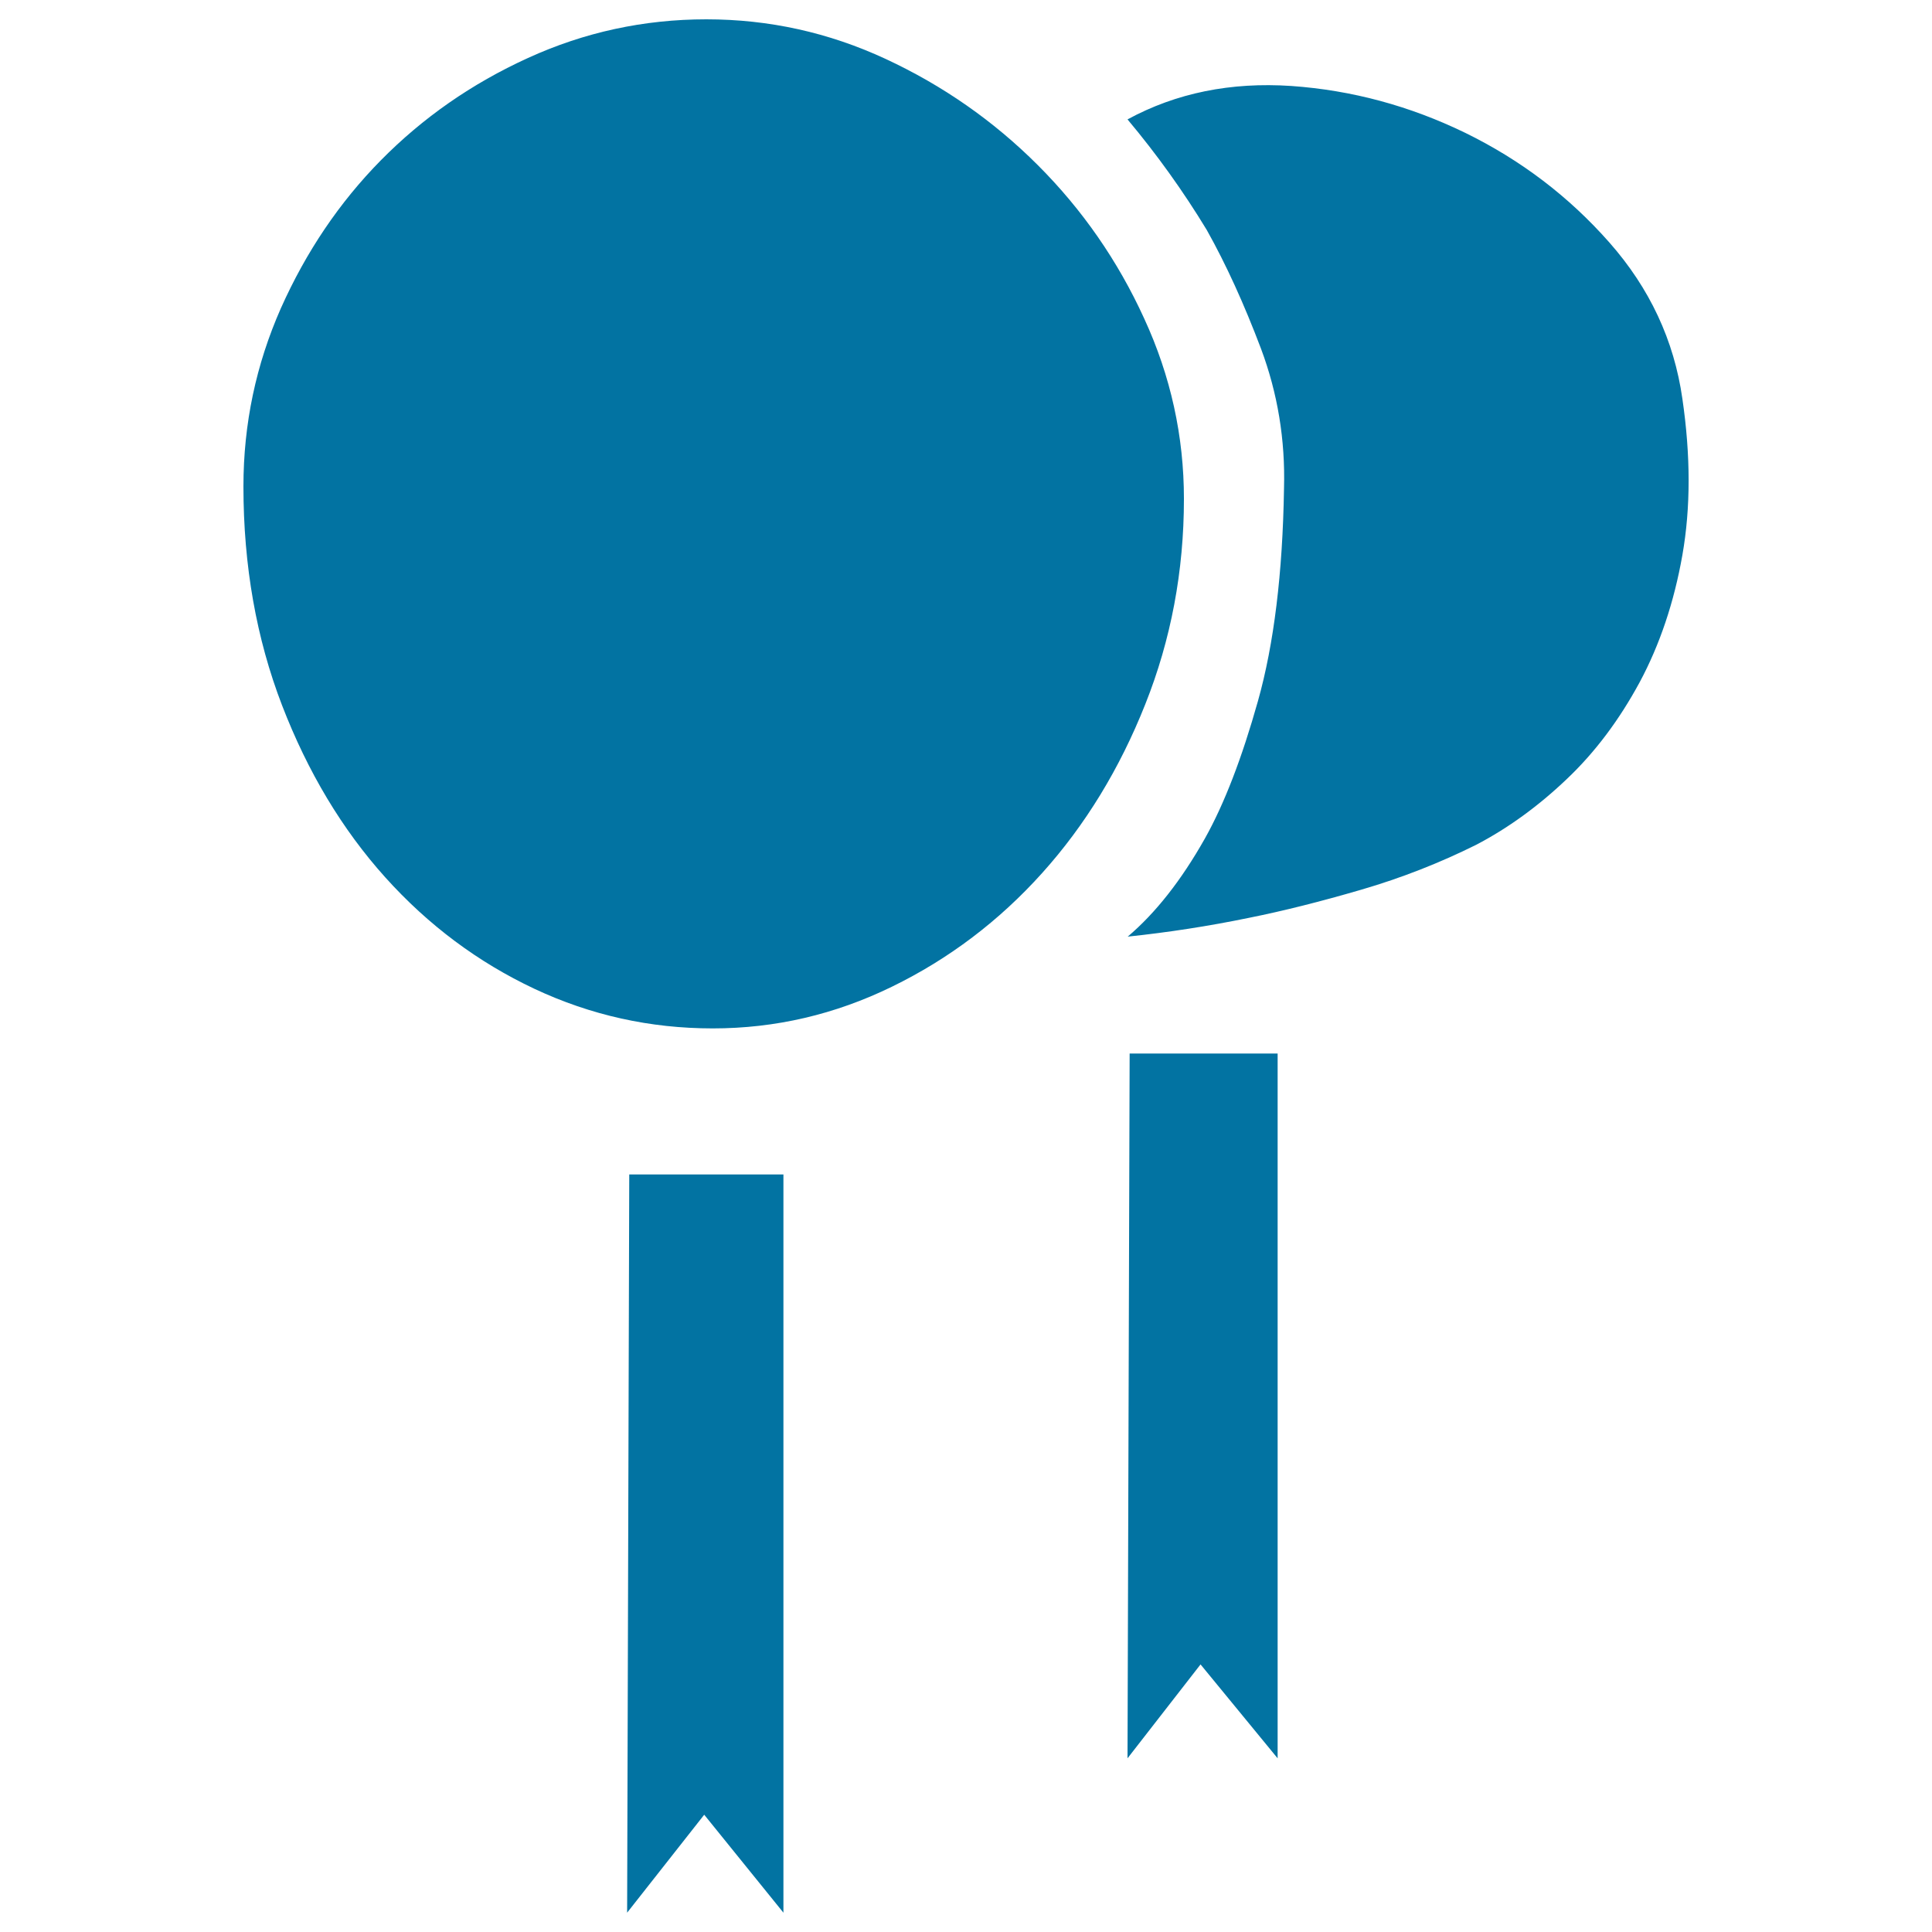
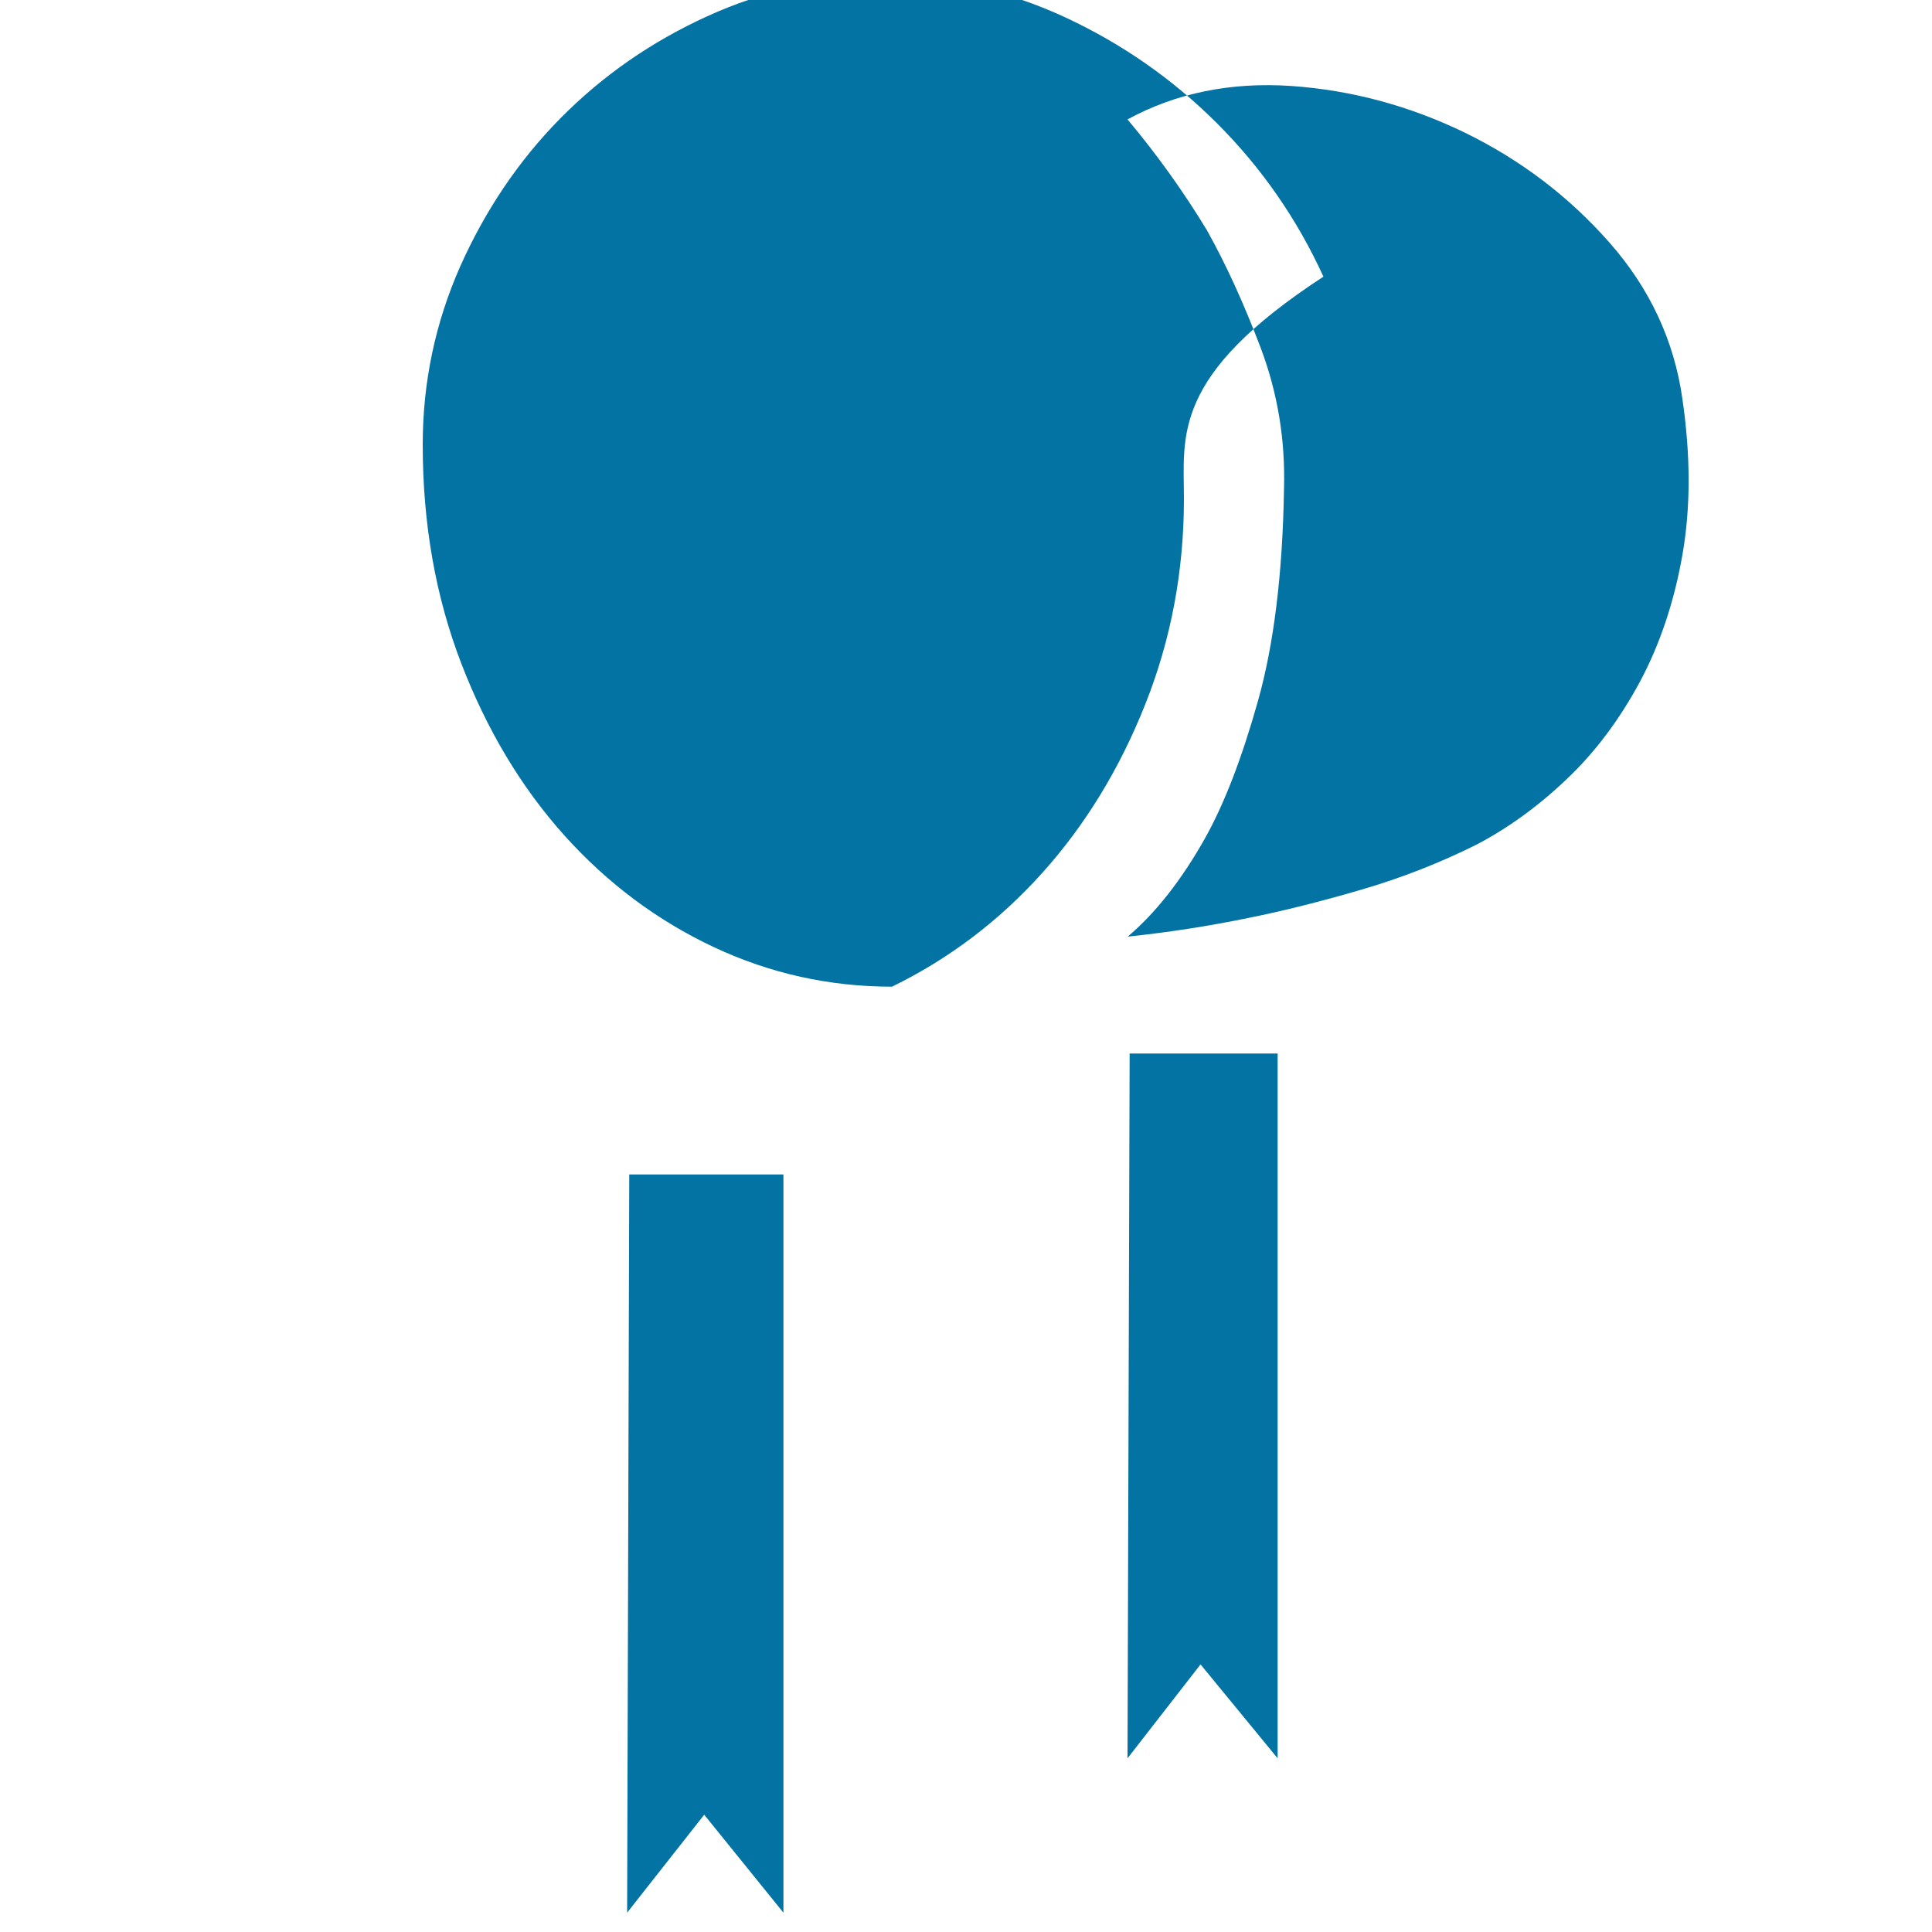
<svg xmlns="http://www.w3.org/2000/svg" viewBox="0 0 1000 1000" style="fill:#0273a2">
  <title>Festival SVG icon</title>
-   <path d="M612.8,258.2c0,37.4-6.7,72.9-20,106.3c-13.3,33.5-31.1,62.6-53.4,87.4c-22.3,24.8-48.2,44.4-77.7,58.8c-29.5,14.4-60.4,21.6-92.8,21.6c-32.4,0-63.1-6.8-92.3-20.5c-29.1-13.7-54.9-32.9-77.2-57.7c-22.3-24.8-40.1-54.5-53.4-89c-13.3-34.5-20-72.3-20-113.3c0-32.4,6.5-63.1,19.4-92.3c13-29.1,30.2-54.7,51.8-76.6c21.6-21.9,46.9-39.6,76.1-52.9c29.1-13.3,59.9-20,92.3-20c32.4,0,63.3,6.8,92.8,20.5c29.5,13.7,55.8,32,78.8,55c23,23,41.4,49.5,55,79.3C606,194.7,612.8,225.9,612.8,258.2z M325.7,607.9L324.6,990l39.9-50.7l41,50.7V607.9H325.7L325.7,607.9z M583.6,61.8c15.1,18,28.8,37.1,41,57.2c10.1,18,19.4,38.5,28.1,61.5c8.6,23,12.6,47.1,11.9,72.3c-0.7,43.9-5.2,80.6-13.5,110.1c-8.3,29.5-17.4,53.2-27.5,71.2c-12.2,21.6-25.5,38.5-39.9,50.7c20.9-2.2,41.7-5.4,62.6-9.7c18-3.6,37.4-8.5,58.3-14.6c20.9-6.1,40.7-13.9,59.4-23.2c16.5-8.6,32.2-20,46.9-34c14.8-14,27.3-30.8,37.8-50.2c10.4-19.4,17.8-41.4,22.1-65.8c4.3-24.5,4.3-51.4,0-80.9c-4.3-30.2-16.9-57.2-37.8-80.9c-20.9-23.7-45.7-42.6-74.5-56.7c-28.8-14-58.8-22.1-90.1-24.3C637.1,42.4,608.8,48.1,583.6,61.8L583.6,61.8z M584.7,545.3l-1.1,364.8l37.8-48.6l39.9,48.6V545.3H584.7L584.7,545.3z" />
+   <path d="M612.8,258.2c0,37.4-6.7,72.9-20,106.3c-13.3,33.5-31.1,62.6-53.4,87.4c-22.3,24.8-48.2,44.4-77.7,58.8c-32.4,0-63.1-6.8-92.3-20.5c-29.1-13.7-54.9-32.9-77.2-57.7c-22.3-24.8-40.1-54.5-53.4-89c-13.3-34.5-20-72.3-20-113.3c0-32.4,6.5-63.1,19.4-92.3c13-29.1,30.2-54.7,51.8-76.6c21.6-21.9,46.9-39.6,76.1-52.9c29.1-13.3,59.9-20,92.3-20c32.4,0,63.3,6.8,92.8,20.5c29.5,13.7,55.8,32,78.8,55c23,23,41.4,49.5,55,79.3C606,194.7,612.8,225.9,612.8,258.2z M325.7,607.9L324.6,990l39.9-50.7l41,50.7V607.9H325.7L325.7,607.9z M583.6,61.8c15.1,18,28.8,37.1,41,57.2c10.1,18,19.4,38.5,28.1,61.5c8.6,23,12.6,47.1,11.9,72.3c-0.7,43.9-5.2,80.6-13.5,110.1c-8.3,29.5-17.4,53.2-27.5,71.2c-12.2,21.6-25.5,38.5-39.9,50.7c20.9-2.2,41.7-5.4,62.6-9.7c18-3.6,37.4-8.5,58.3-14.6c20.9-6.1,40.7-13.9,59.4-23.2c16.5-8.6,32.2-20,46.9-34c14.8-14,27.3-30.8,37.8-50.2c10.4-19.4,17.8-41.4,22.1-65.8c4.3-24.5,4.3-51.4,0-80.9c-4.3-30.2-16.9-57.2-37.8-80.9c-20.9-23.7-45.7-42.6-74.5-56.7c-28.8-14-58.8-22.1-90.1-24.3C637.1,42.4,608.8,48.1,583.6,61.8L583.6,61.8z M584.7,545.3l-1.1,364.8l37.8-48.6l39.9,48.6V545.3H584.7L584.7,545.3z" />
</svg>